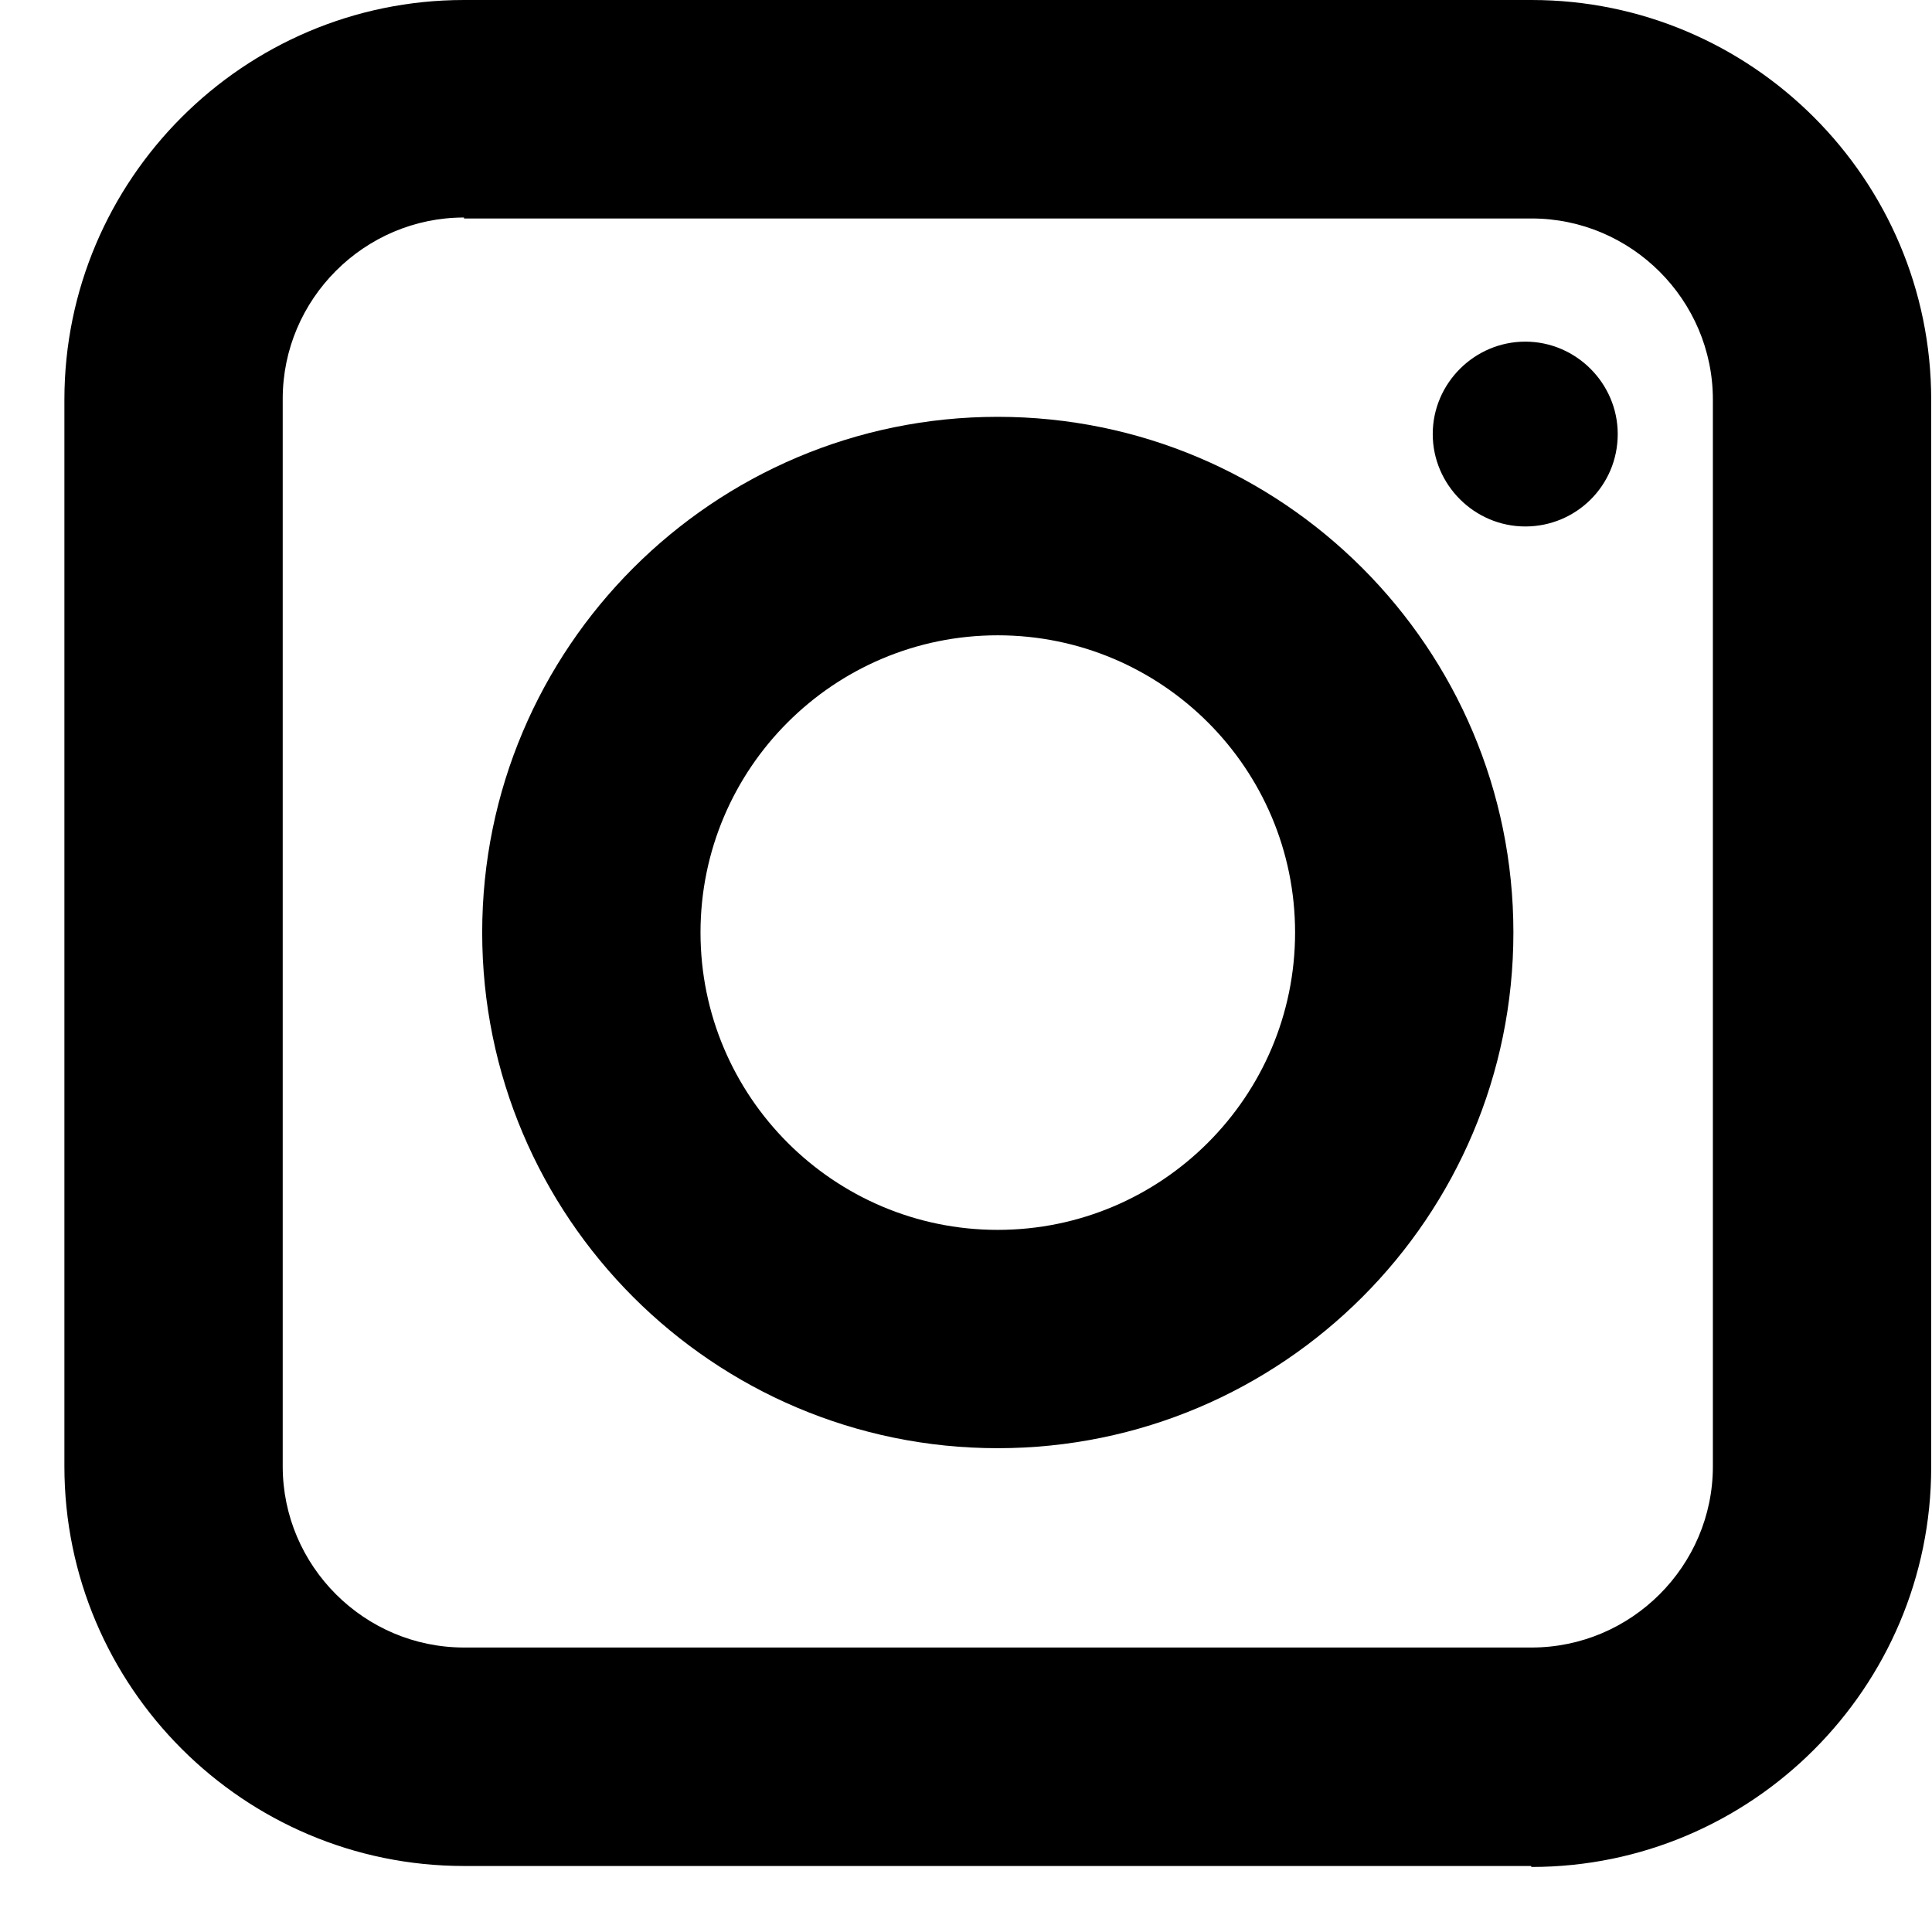
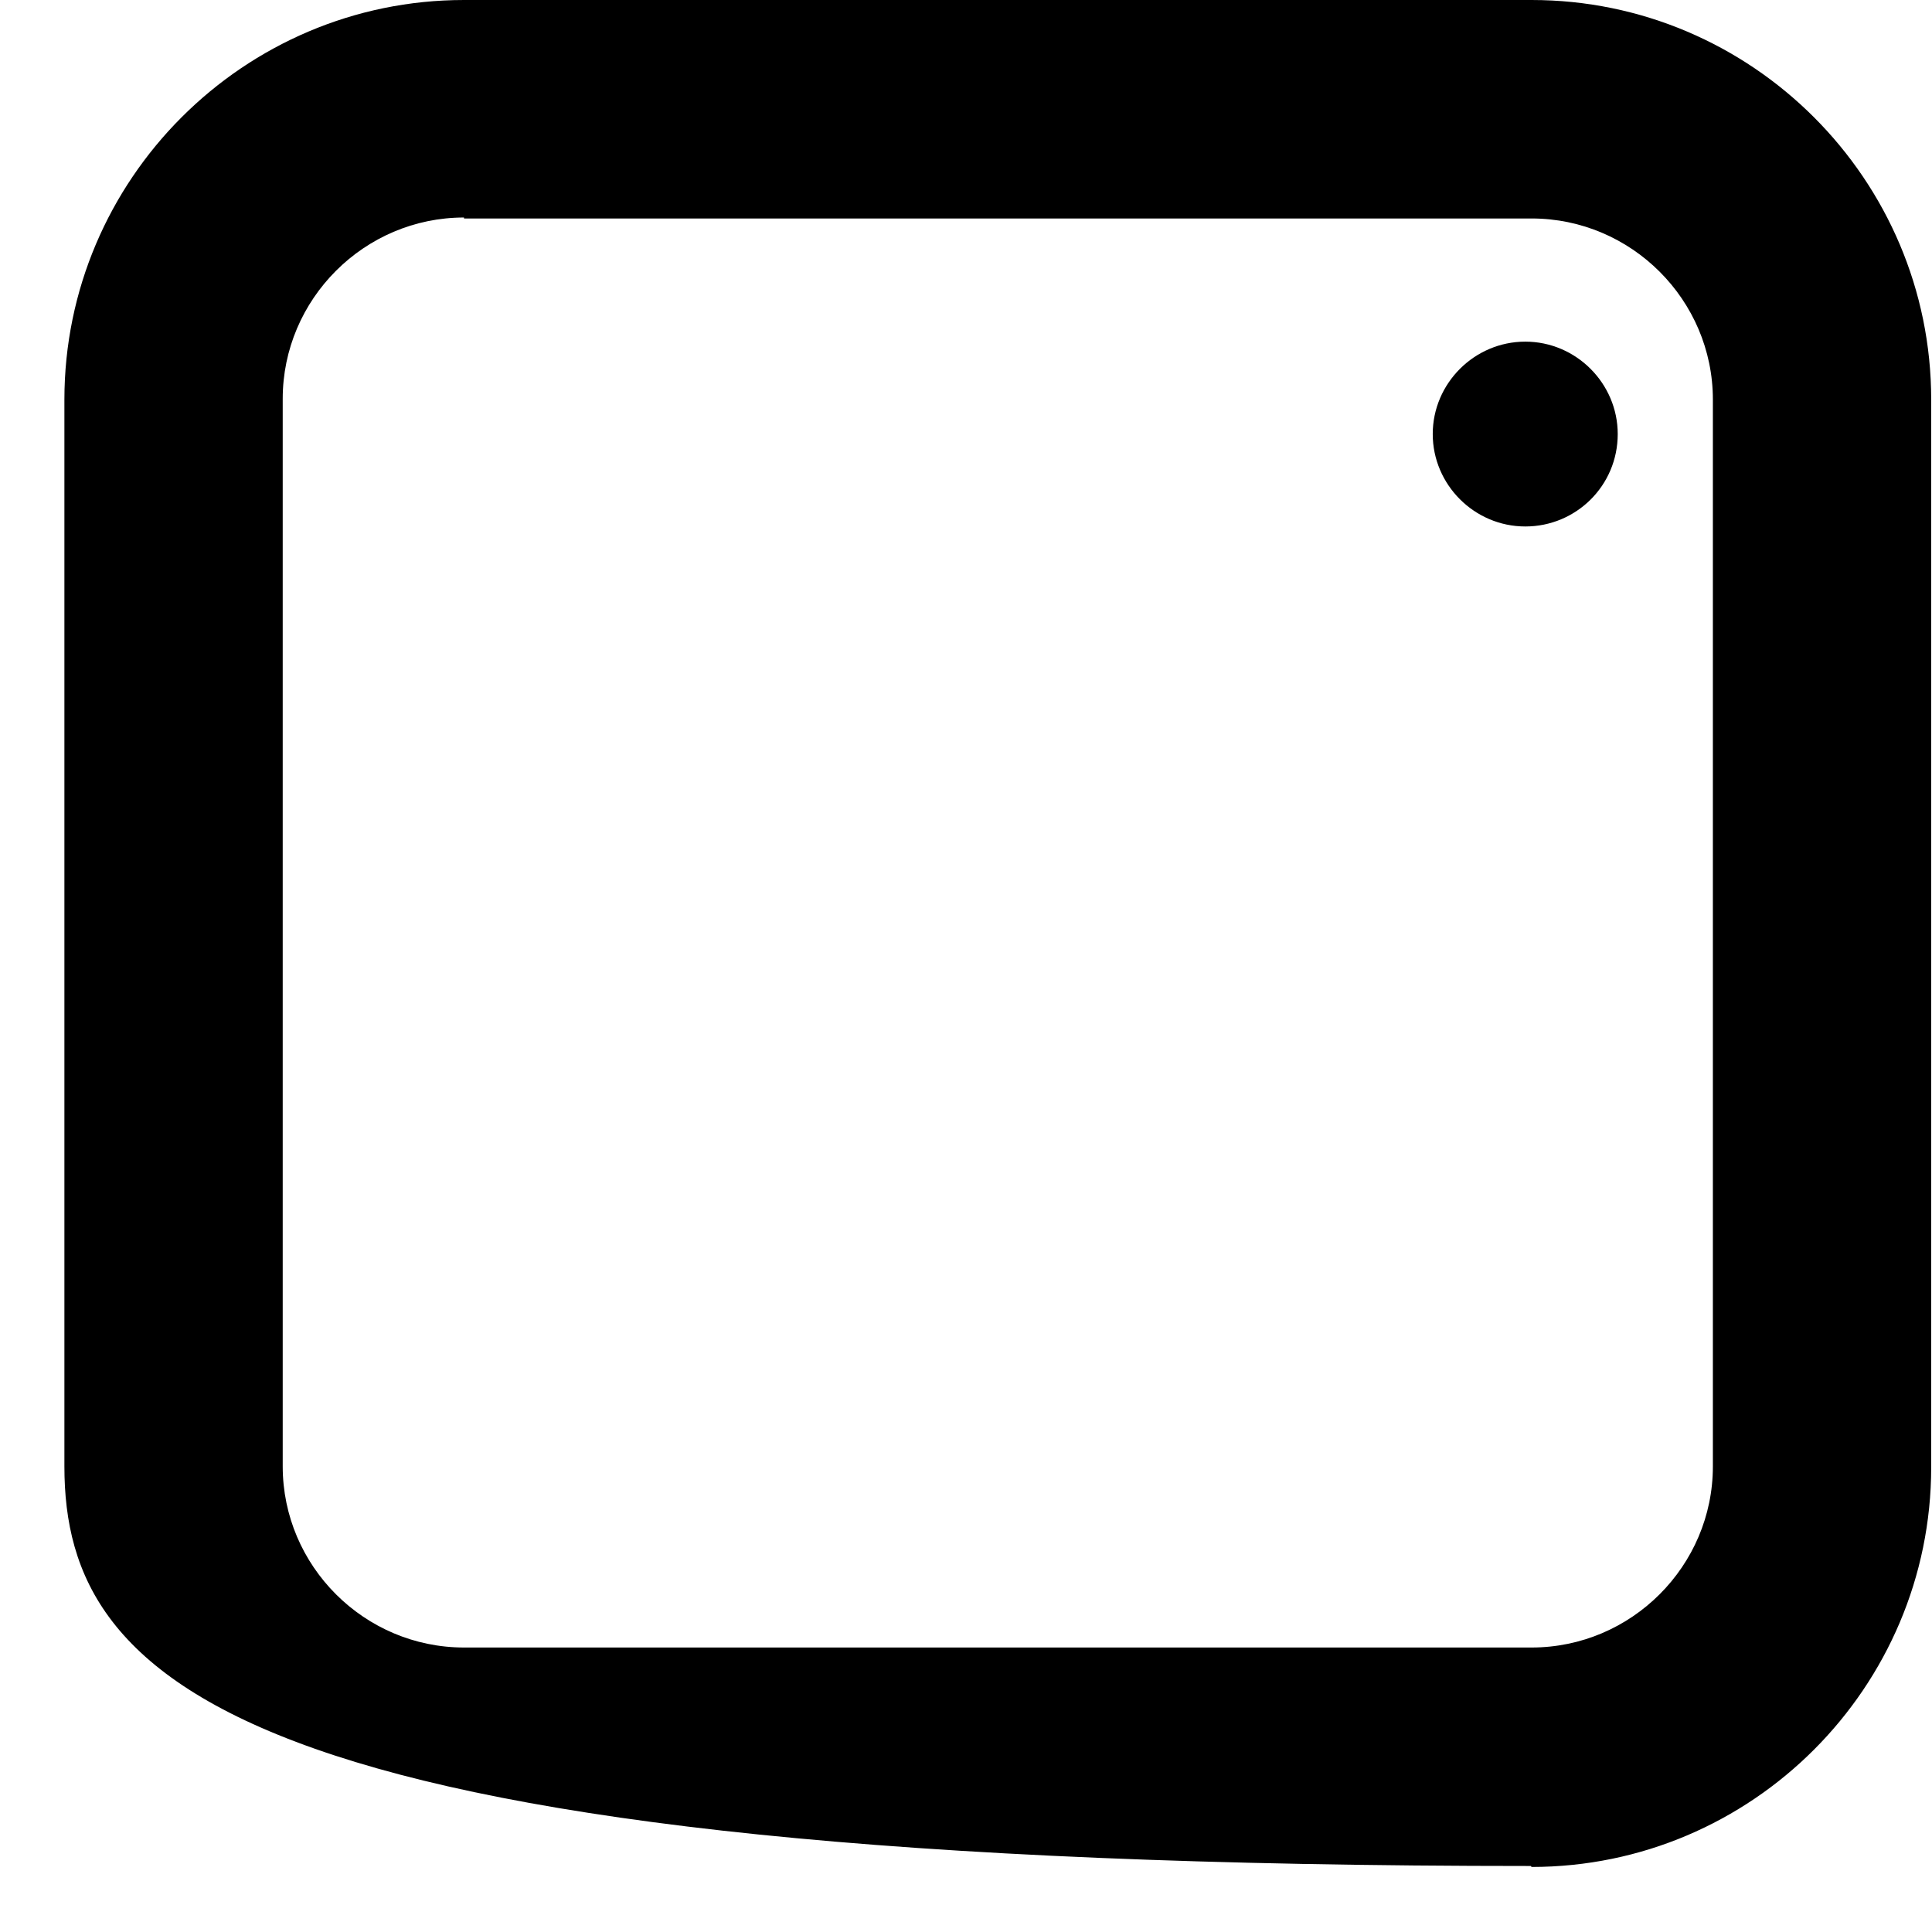
<svg xmlns="http://www.w3.org/2000/svg" width="12" height="12" viewBox="0 0 12 12" fill="none">
  <g clipPath="url(#clip0_112_158)">
-     <path d="M9.508 11.59H2.882C1.514 11.59 0.4 10.476 0.4 9.108V2.482C0.4 1.115 1.514 0 2.882 0H9.513C10.881 0 11.995 1.115 11.995 2.482V9.113C11.995 10.481 10.881 11.596 9.513 11.596L9.508 11.59ZM2.882 1.351C2.263 1.351 1.756 1.858 1.756 2.477V9.108C1.756 9.727 2.263 10.233 2.882 10.233H9.513C10.132 10.233 10.639 9.727 10.639 9.108V2.482C10.639 1.863 10.132 1.357 9.513 1.357H2.882V1.351Z" fill="black" />
-     <path d="M6.197 8.995C4.43 8.995 2.995 7.56 2.995 5.792C2.995 4.025 4.43 2.589 6.197 2.589C7.965 2.589 9.4 4.025 9.4 5.792C9.4 7.56 7.965 8.995 6.197 8.995ZM6.197 3.946C5.179 3.946 4.351 4.773 4.351 5.792C4.351 6.811 5.179 7.639 6.197 7.639C7.216 7.639 8.044 6.811 8.044 5.792C8.044 4.773 7.216 3.946 6.197 3.946Z" fill="black" />
+     <path d="M9.508 11.59C1.514 11.59 0.4 10.476 0.4 9.108V2.482C0.4 1.115 1.514 0 2.882 0H9.513C10.881 0 11.995 1.115 11.995 2.482V9.113C11.995 10.481 10.881 11.596 9.513 11.596L9.508 11.59ZM2.882 1.351C2.263 1.351 1.756 1.858 1.756 2.477V9.108C1.756 9.727 2.263 10.233 2.882 10.233H9.513C10.132 10.233 10.639 9.727 10.639 9.108V2.482C10.639 1.863 10.132 1.357 9.513 1.357H2.882V1.351Z" fill="black" />
    <path d="M10.048 2.696C10.048 3.017 9.789 3.27 9.474 3.27C9.158 3.27 8.899 3.011 8.899 2.696C8.899 2.381 9.158 2.122 9.474 2.122C9.789 2.122 10.048 2.381 10.048 2.696Z" fill="black" />
  </g>
  <defs>
    <clipPath id="clip0_112_158">
      <rect width="11.59" height="11.59" fill="black" transform="translate(0.4)" />
    </clipPath>
  </defs>
</svg>